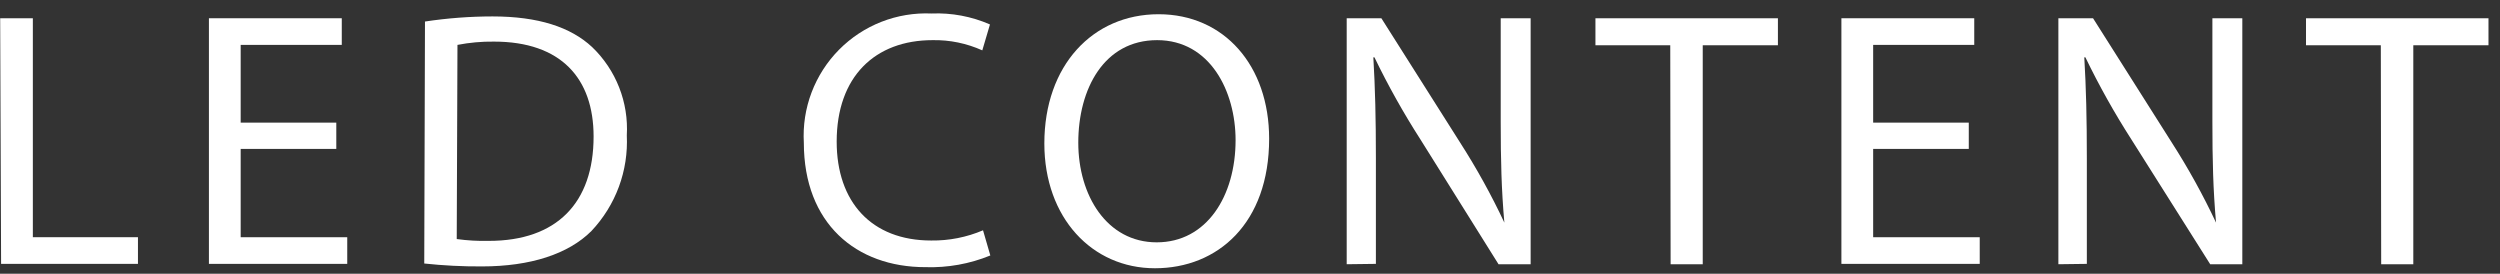
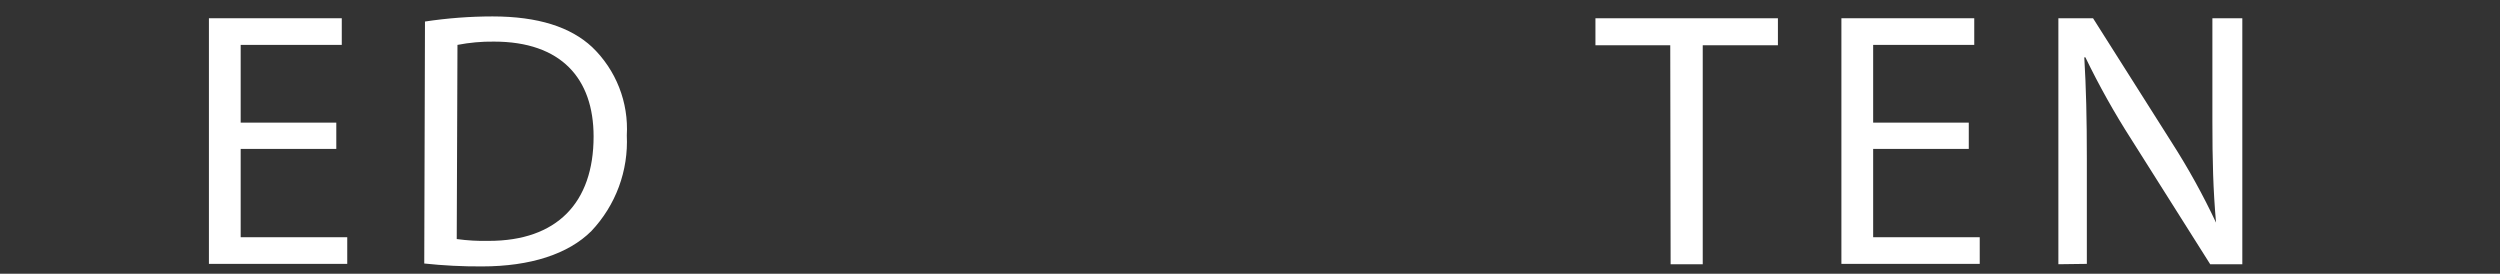
<svg xmlns="http://www.w3.org/2000/svg" width="137" height="15" viewBox="0 0 137 15" fill="none">
  <rect x="0" y="0" width="137" height="15" fill="#333333" stroke="none" />
-   <path d="M0.01 1H1.8V13H7.56V14.46H0.06L0.01 1Z" fill="white" />
  <path d="M18.429 8.16H13.189V13H19.029V14.46H11.449V1H18.729V2.46H13.189V6.72H18.429V8.16Z" fill="white" />
  <path d="M23.289 1.18C24.514 0.995 25.75 0.901 26.989 0.9C29.489 0.9 31.269 1.48 32.449 2.58C33.097 3.201 33.602 3.956 33.93 4.791C34.258 5.627 34.401 6.524 34.349 7.42C34.395 8.379 34.247 9.337 33.914 10.238C33.58 11.138 33.069 11.962 32.409 12.66C31.149 13.92 29.069 14.6 26.409 14.6C25.354 14.606 24.299 14.553 23.249 14.44L23.289 1.18ZM25.029 13.1C25.612 13.18 26.201 13.214 26.789 13.2C30.509 13.2 32.529 11.12 32.529 7.48C32.529 4.3 30.749 2.28 27.069 2.28C26.398 2.272 25.728 2.332 25.069 2.46L25.029 13.1Z" fill="white" />
-   <path d="M54.27 14C53.141 14.462 51.928 14.68 50.71 14.64C46.91 14.64 44.05 12.24 44.05 7.82C43.997 6.883 44.141 5.946 44.473 5.069C44.806 4.191 45.318 3.393 45.977 2.726C46.637 2.059 47.429 1.537 48.303 1.195C49.177 0.853 50.112 0.698 51.05 0.74C52.148 0.694 53.242 0.899 54.25 1.34L53.83 2.76C52.975 2.375 52.047 2.183 51.11 2.2C47.95 2.2 45.85 4.2 45.85 7.76C45.85 11.06 47.75 13.18 51.03 13.18C52.005 13.193 52.972 13.003 53.87 12.62L54.27 14Z" fill="white" />
-   <path d="M69.549 7.6C69.549 12.24 66.73 14.7 63.289 14.7C59.849 14.7 57.23 11.94 57.23 7.86C57.23 3.58 59.889 0.78 63.489 0.78C67.09 0.78 69.549 3.6 69.549 7.6ZM59.09 7.82C59.09 10.7 60.65 13.28 63.389 13.28C66.129 13.28 67.71 10.74 67.71 7.68C67.71 5 66.309 2.2 63.41 2.2C60.51 2.2 59.09 4.86 59.09 7.82Z" fill="white" />
-   <path d="M73.799 14.48V1H75.699L80.019 7.82C80.92 9.225 81.729 10.689 82.439 12.2V12.2C82.279 10.4 82.239 8.76 82.239 6.66V1H83.879V14.48H82.119L77.839 7.64C76.909 6.192 76.068 4.689 75.319 3.14H75.259C75.359 4.84 75.399 6.46 75.399 8.7V14.46L73.799 14.48Z" fill="white" />
  <path d="M91.53 2.48H87.43V1H97.43V2.48H93.31V14.48H91.55L91.53 2.48Z" fill="white" />
  <path d="M107.889 8.16H102.649V13H108.489V14.46H100.909V1H108.189V2.46H102.649V6.72H107.889V8.16Z" fill="white" />
  <path d="M112.799 14.48V1H114.699L119.019 7.82C119.92 9.225 120.729 10.689 121.439 12.2C121.279 10.4 121.239 8.76 121.239 6.66V1H122.879V14.48H121.119L116.799 7.64C115.869 6.192 115.028 4.689 114.279 3.14H114.219C114.319 4.84 114.359 6.46 114.359 8.7V14.46L112.799 14.48Z" fill="white" />
-   <path d="M130.469 2.48H126.369V1H136.369V2.48H132.249V14.48H130.489L130.469 2.48Z" fill="white" />
</svg>